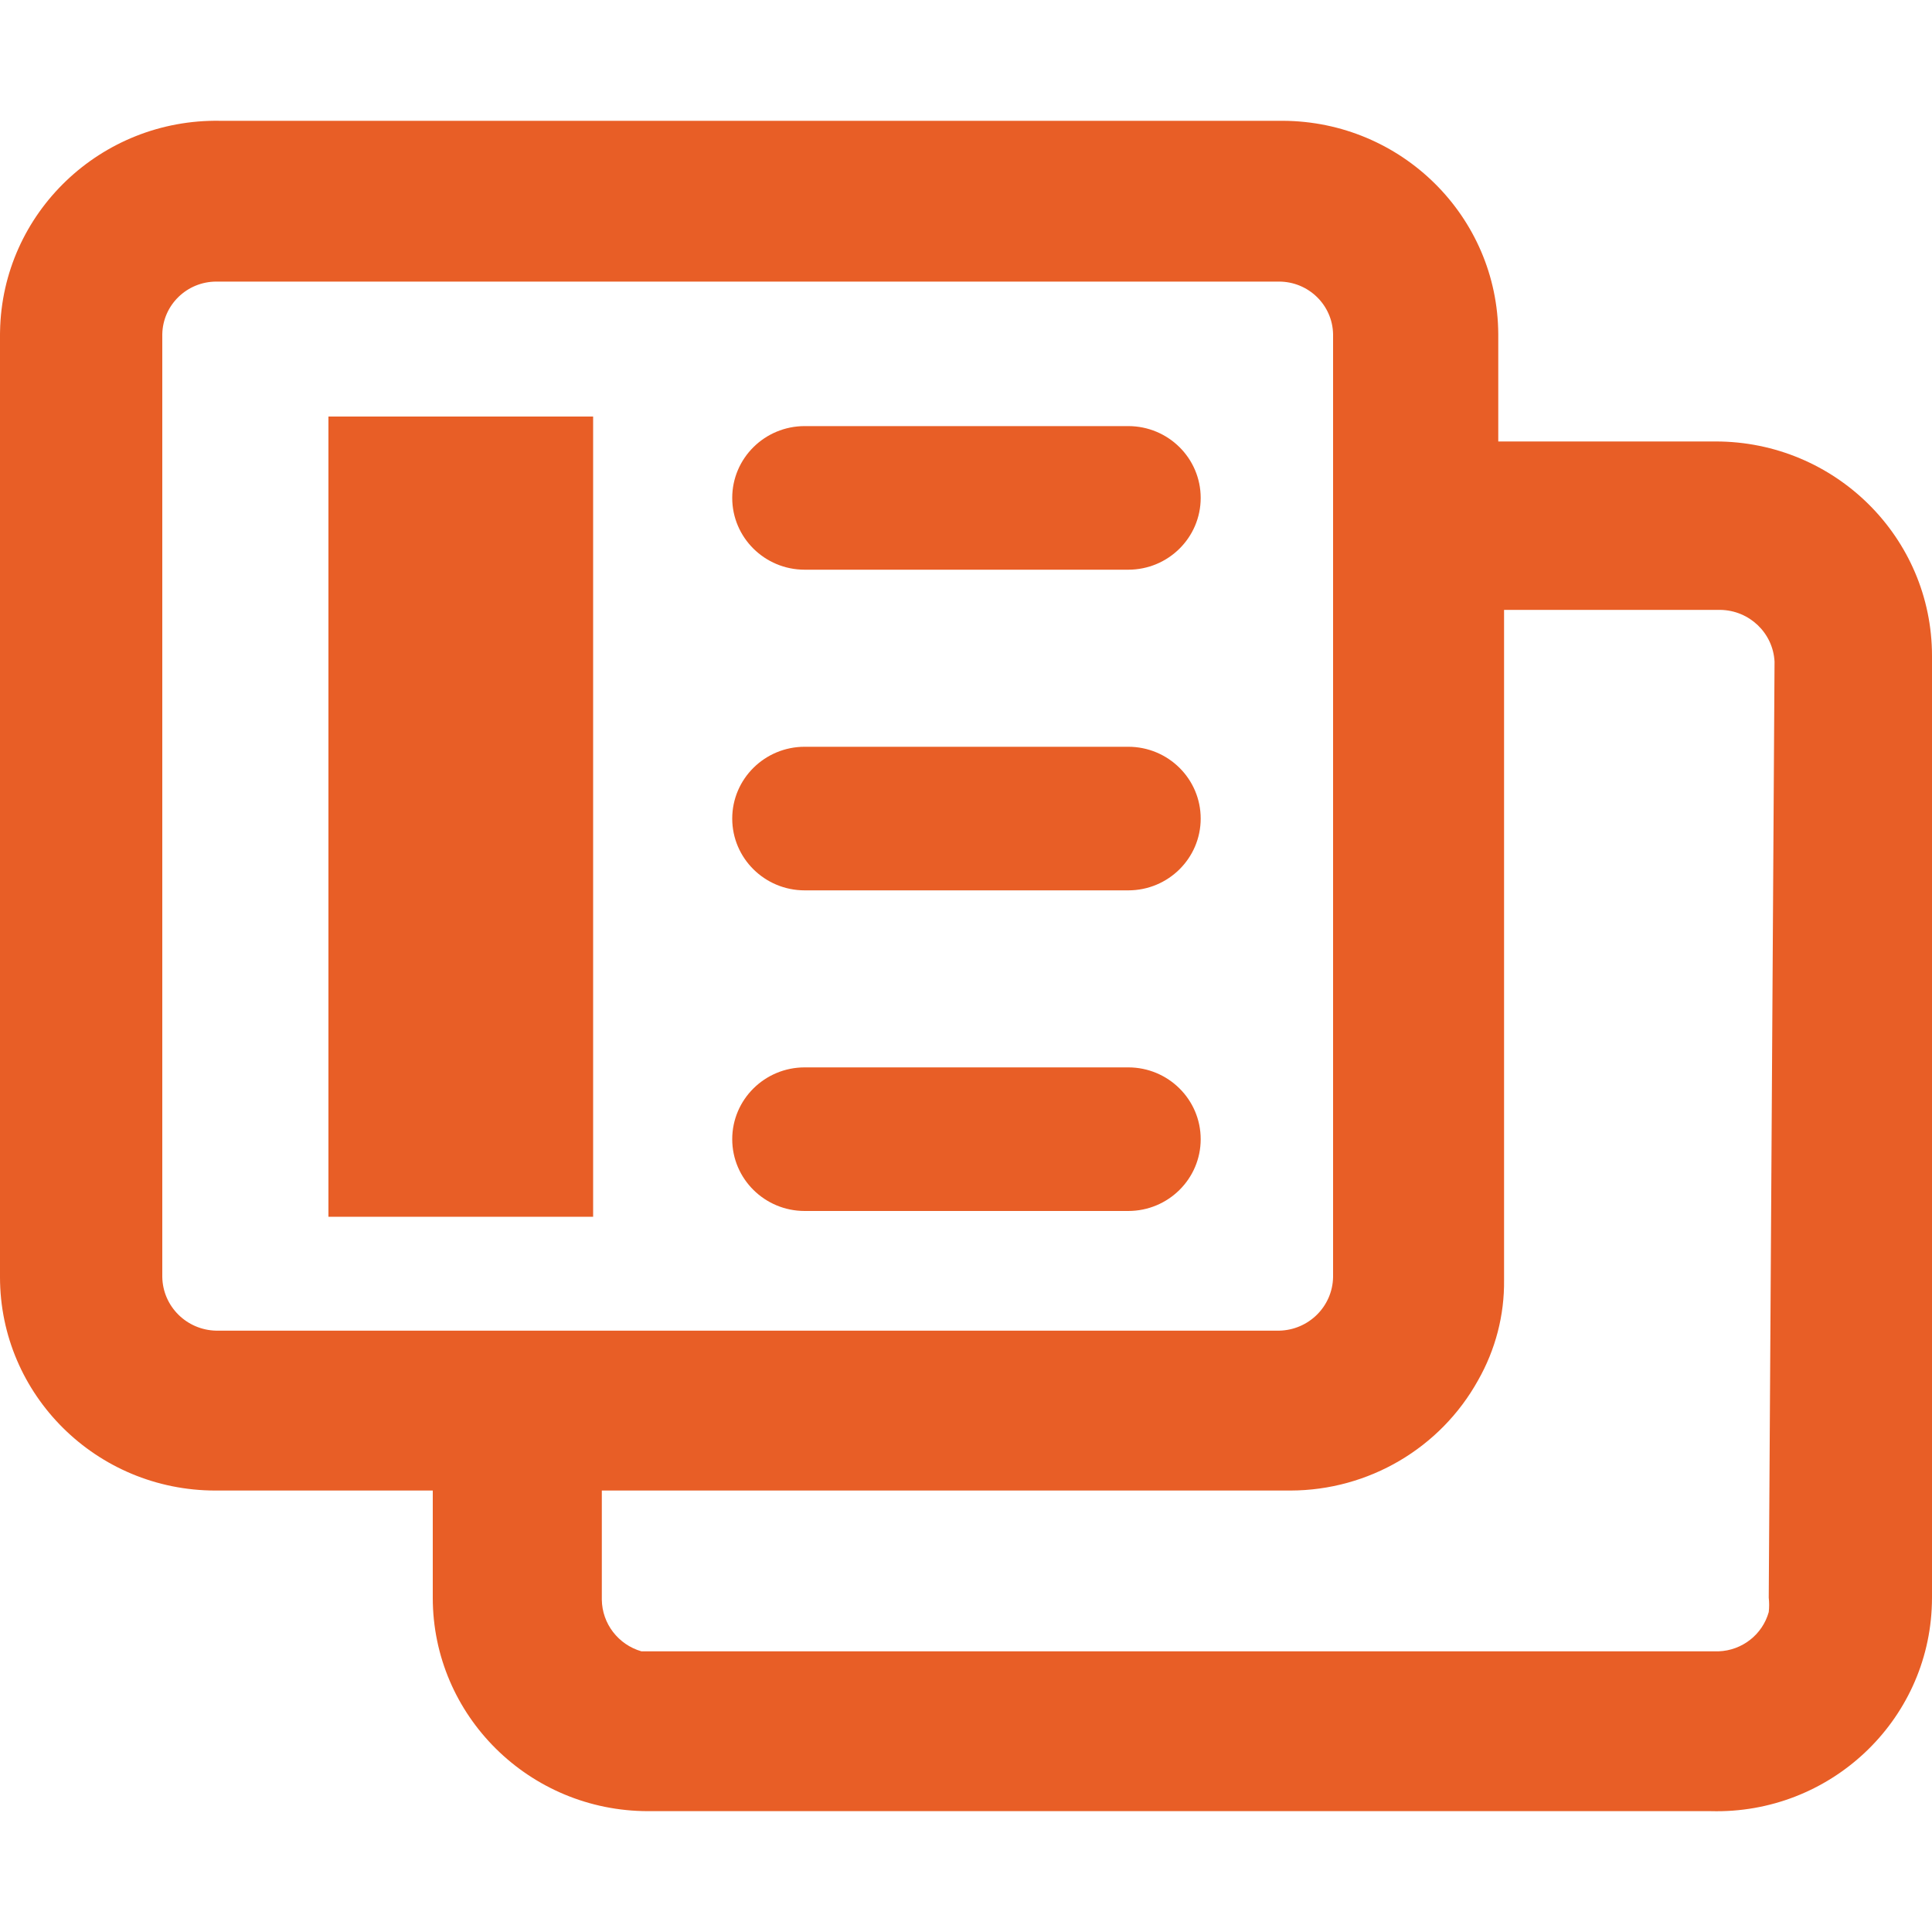
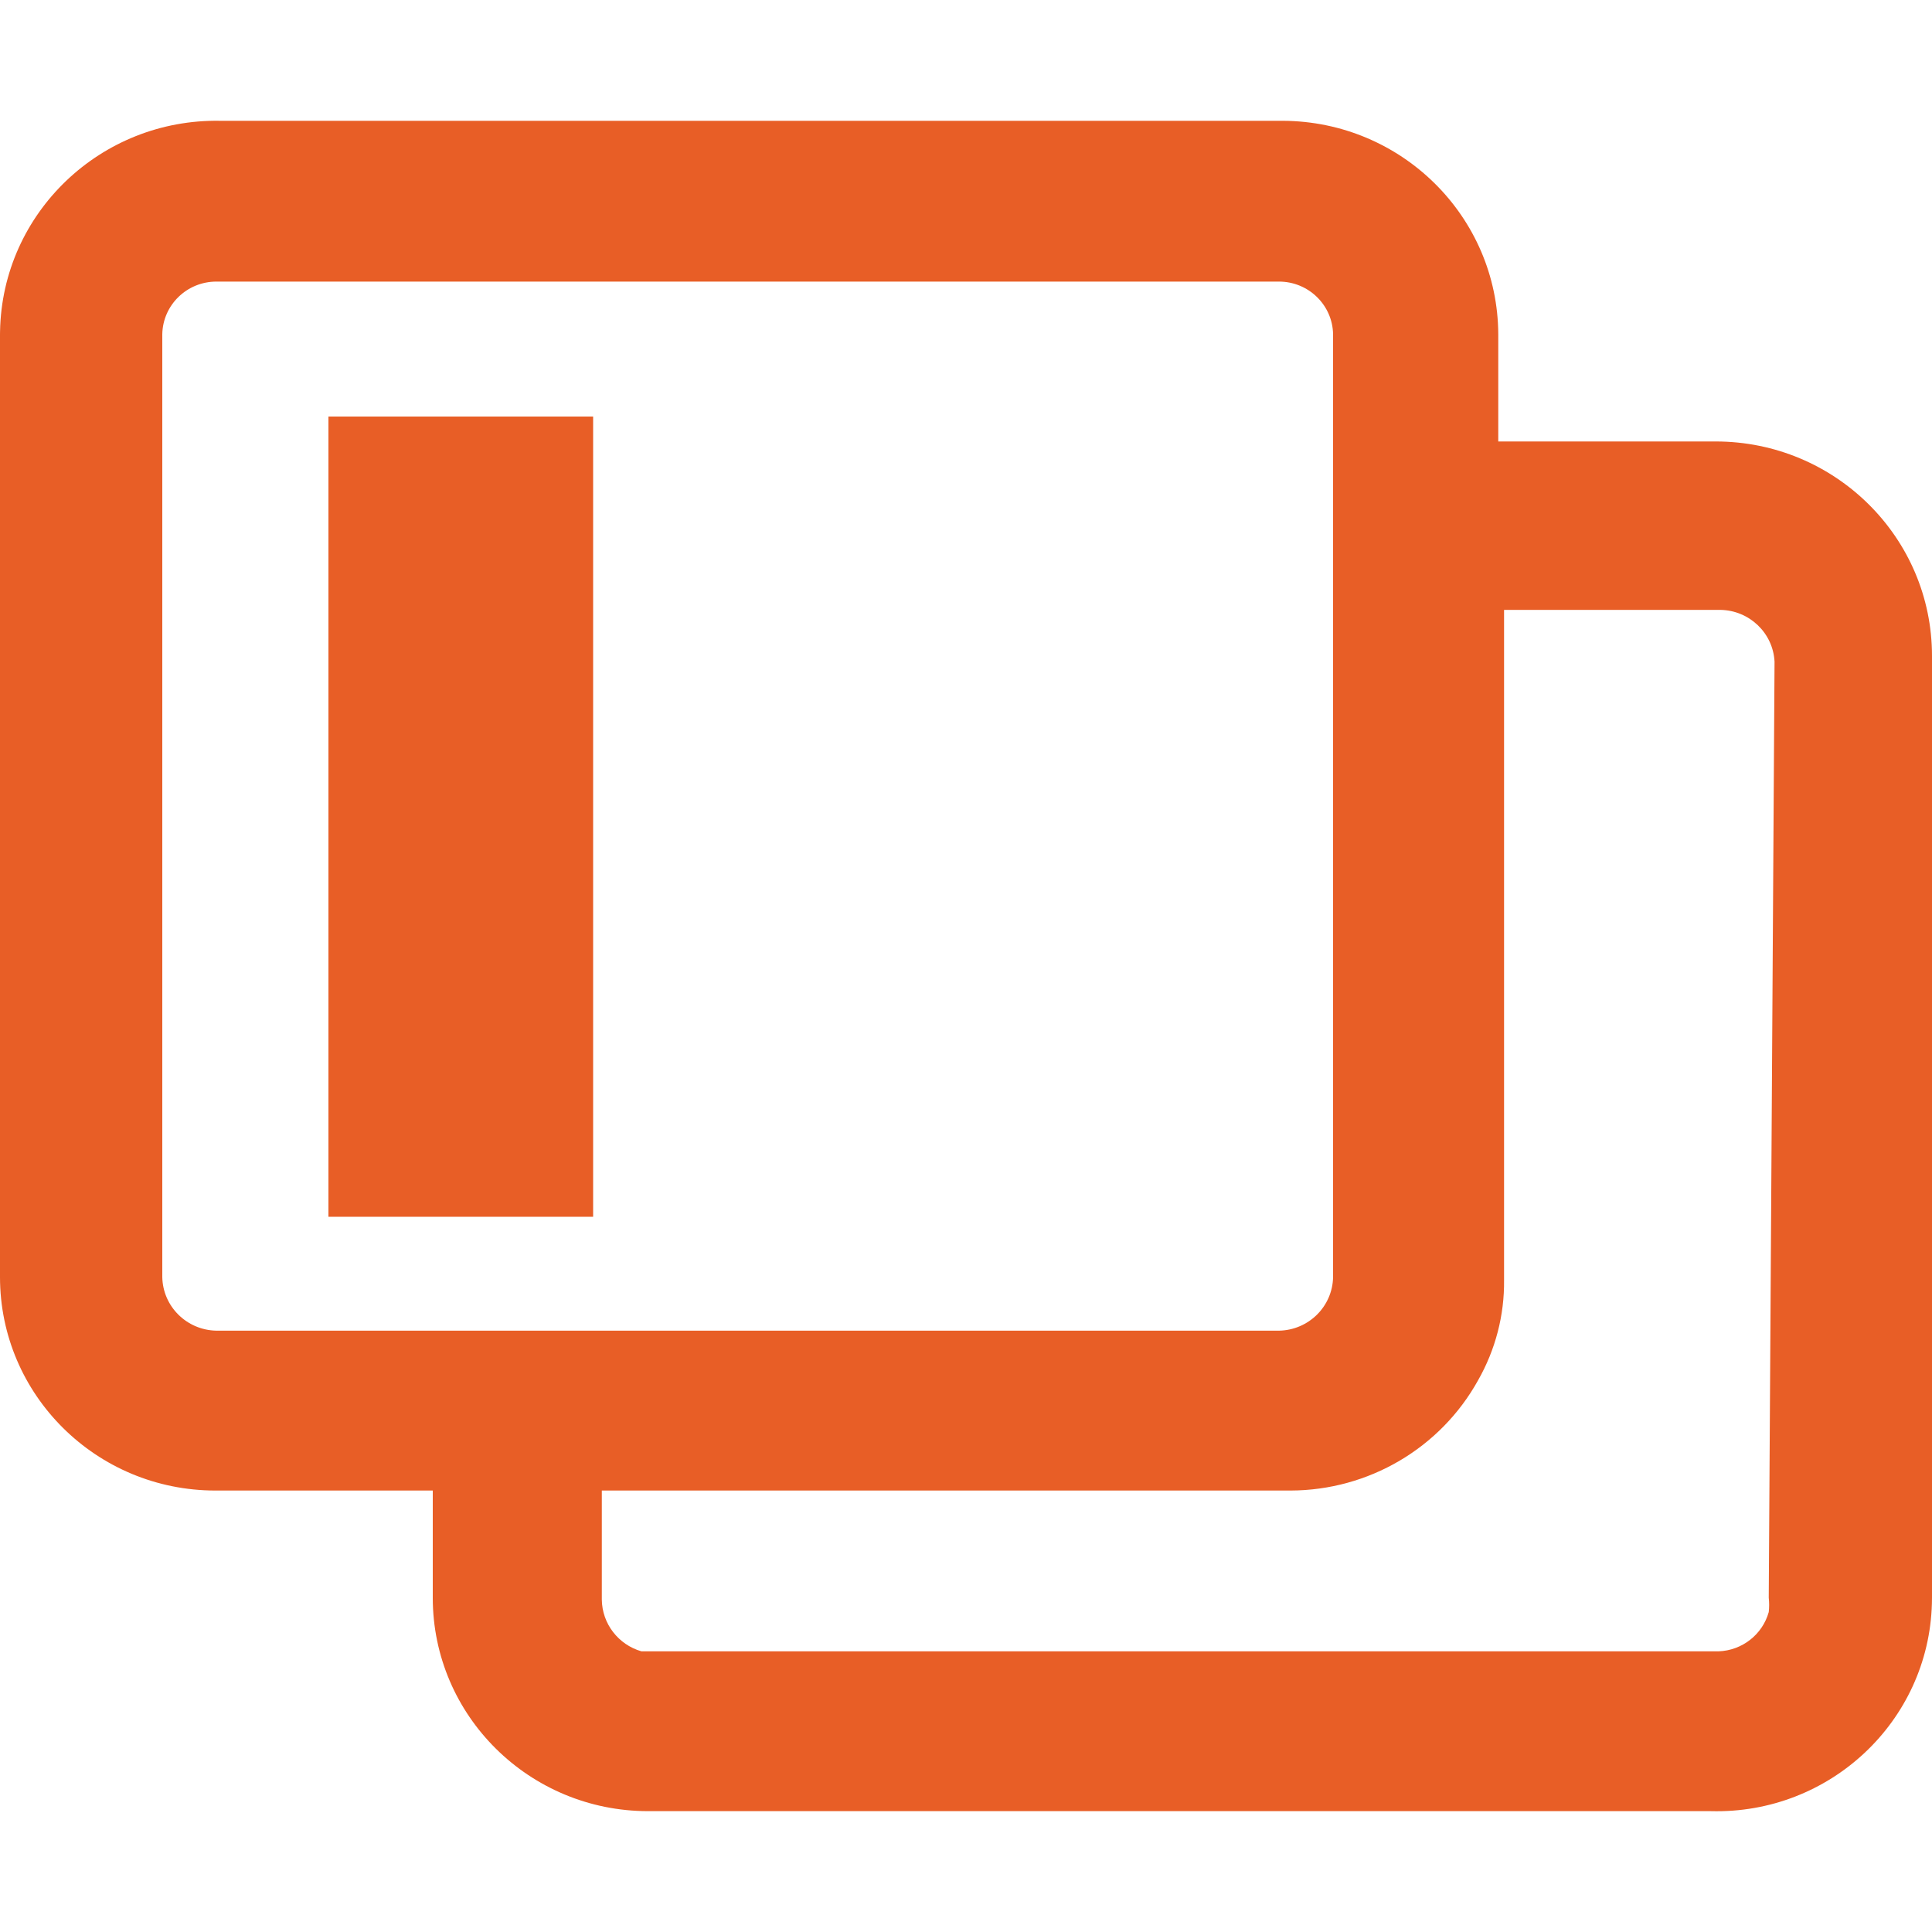
<svg xmlns="http://www.w3.org/2000/svg" width="40" height="40" viewBox="0 0 40 40" fill="none">
  <path d="M35.5 9.14H31.02V6.92C31.009 4.484 29.019 2.512 26.56 2.501H4.56C2.086 2.457 0.045 4.409 0.001 6.86C0 6.88 0 6.9 0 6.92V26.44C0 28.881 1.997 30.86 4.46 30.86H8.96V33.079C8.96 35.52 10.957 37.498 13.42 37.498H35.42C37.882 37.564 39.932 35.639 39.998 33.2C39.999 33.159 40 33.119 40 33.079V13.579C40 11.127 37.994 9.14 35.52 9.14C35.513 9.14 35.507 9.14 35.5 9.14ZM4.48 27.55C3.866 27.539 3.371 27.049 3.36 26.44V6.92C3.371 6.315 3.869 5.83 4.48 5.83H26.48C27.091 5.83 27.589 6.315 27.6 6.92V26.44C27.589 27.049 27.094 27.539 26.48 27.55H4.48ZM36.62 33.079C36.631 33.178 36.631 33.278 36.62 33.376C36.489 33.843 36.068 34.172 35.58 34.189H13.28C12.799 34.05 12.466 33.615 12.46 33.119V30.86H26.72C28.335 30.856 29.821 29.983 30.6 28.581C30.962 27.946 31.149 27.228 31.14 26.5V12.627H35.62C36.219 12.637 36.709 13.105 36.74 13.698L36.62 33.079Z" fill="#E85E26" />
  <path d="M12.28 8.624H6.8V25.192H12.28V8.624Z" fill="#E85E26" />
-   <path d="M23.359 11.795H16.66C15.832 11.795 15.16 11.129 15.16 10.309C15.16 9.488 15.832 8.822 16.66 8.822H23.359C24.188 8.822 24.859 9.488 24.859 10.309C24.859 11.129 24.188 11.795 23.359 11.795Z" fill="#E85E26" />
-   <path d="M23.359 18.434H16.66C15.832 18.434 15.16 17.768 15.16 16.948C15.16 16.127 15.832 15.461 16.66 15.461H23.359C24.188 15.461 24.859 16.127 24.859 16.948C24.859 17.768 24.188 18.434 23.359 18.434Z" fill="#E85E26" />
-   <path d="M23.359 25.072H16.66C15.832 25.072 15.16 24.406 15.16 23.586C15.16 22.765 15.832 22.099 16.66 22.099H23.359C24.188 22.099 24.859 22.765 24.859 23.586C24.859 24.406 24.188 25.072 23.359 25.072Z" fill="#E85E26" />
</svg>